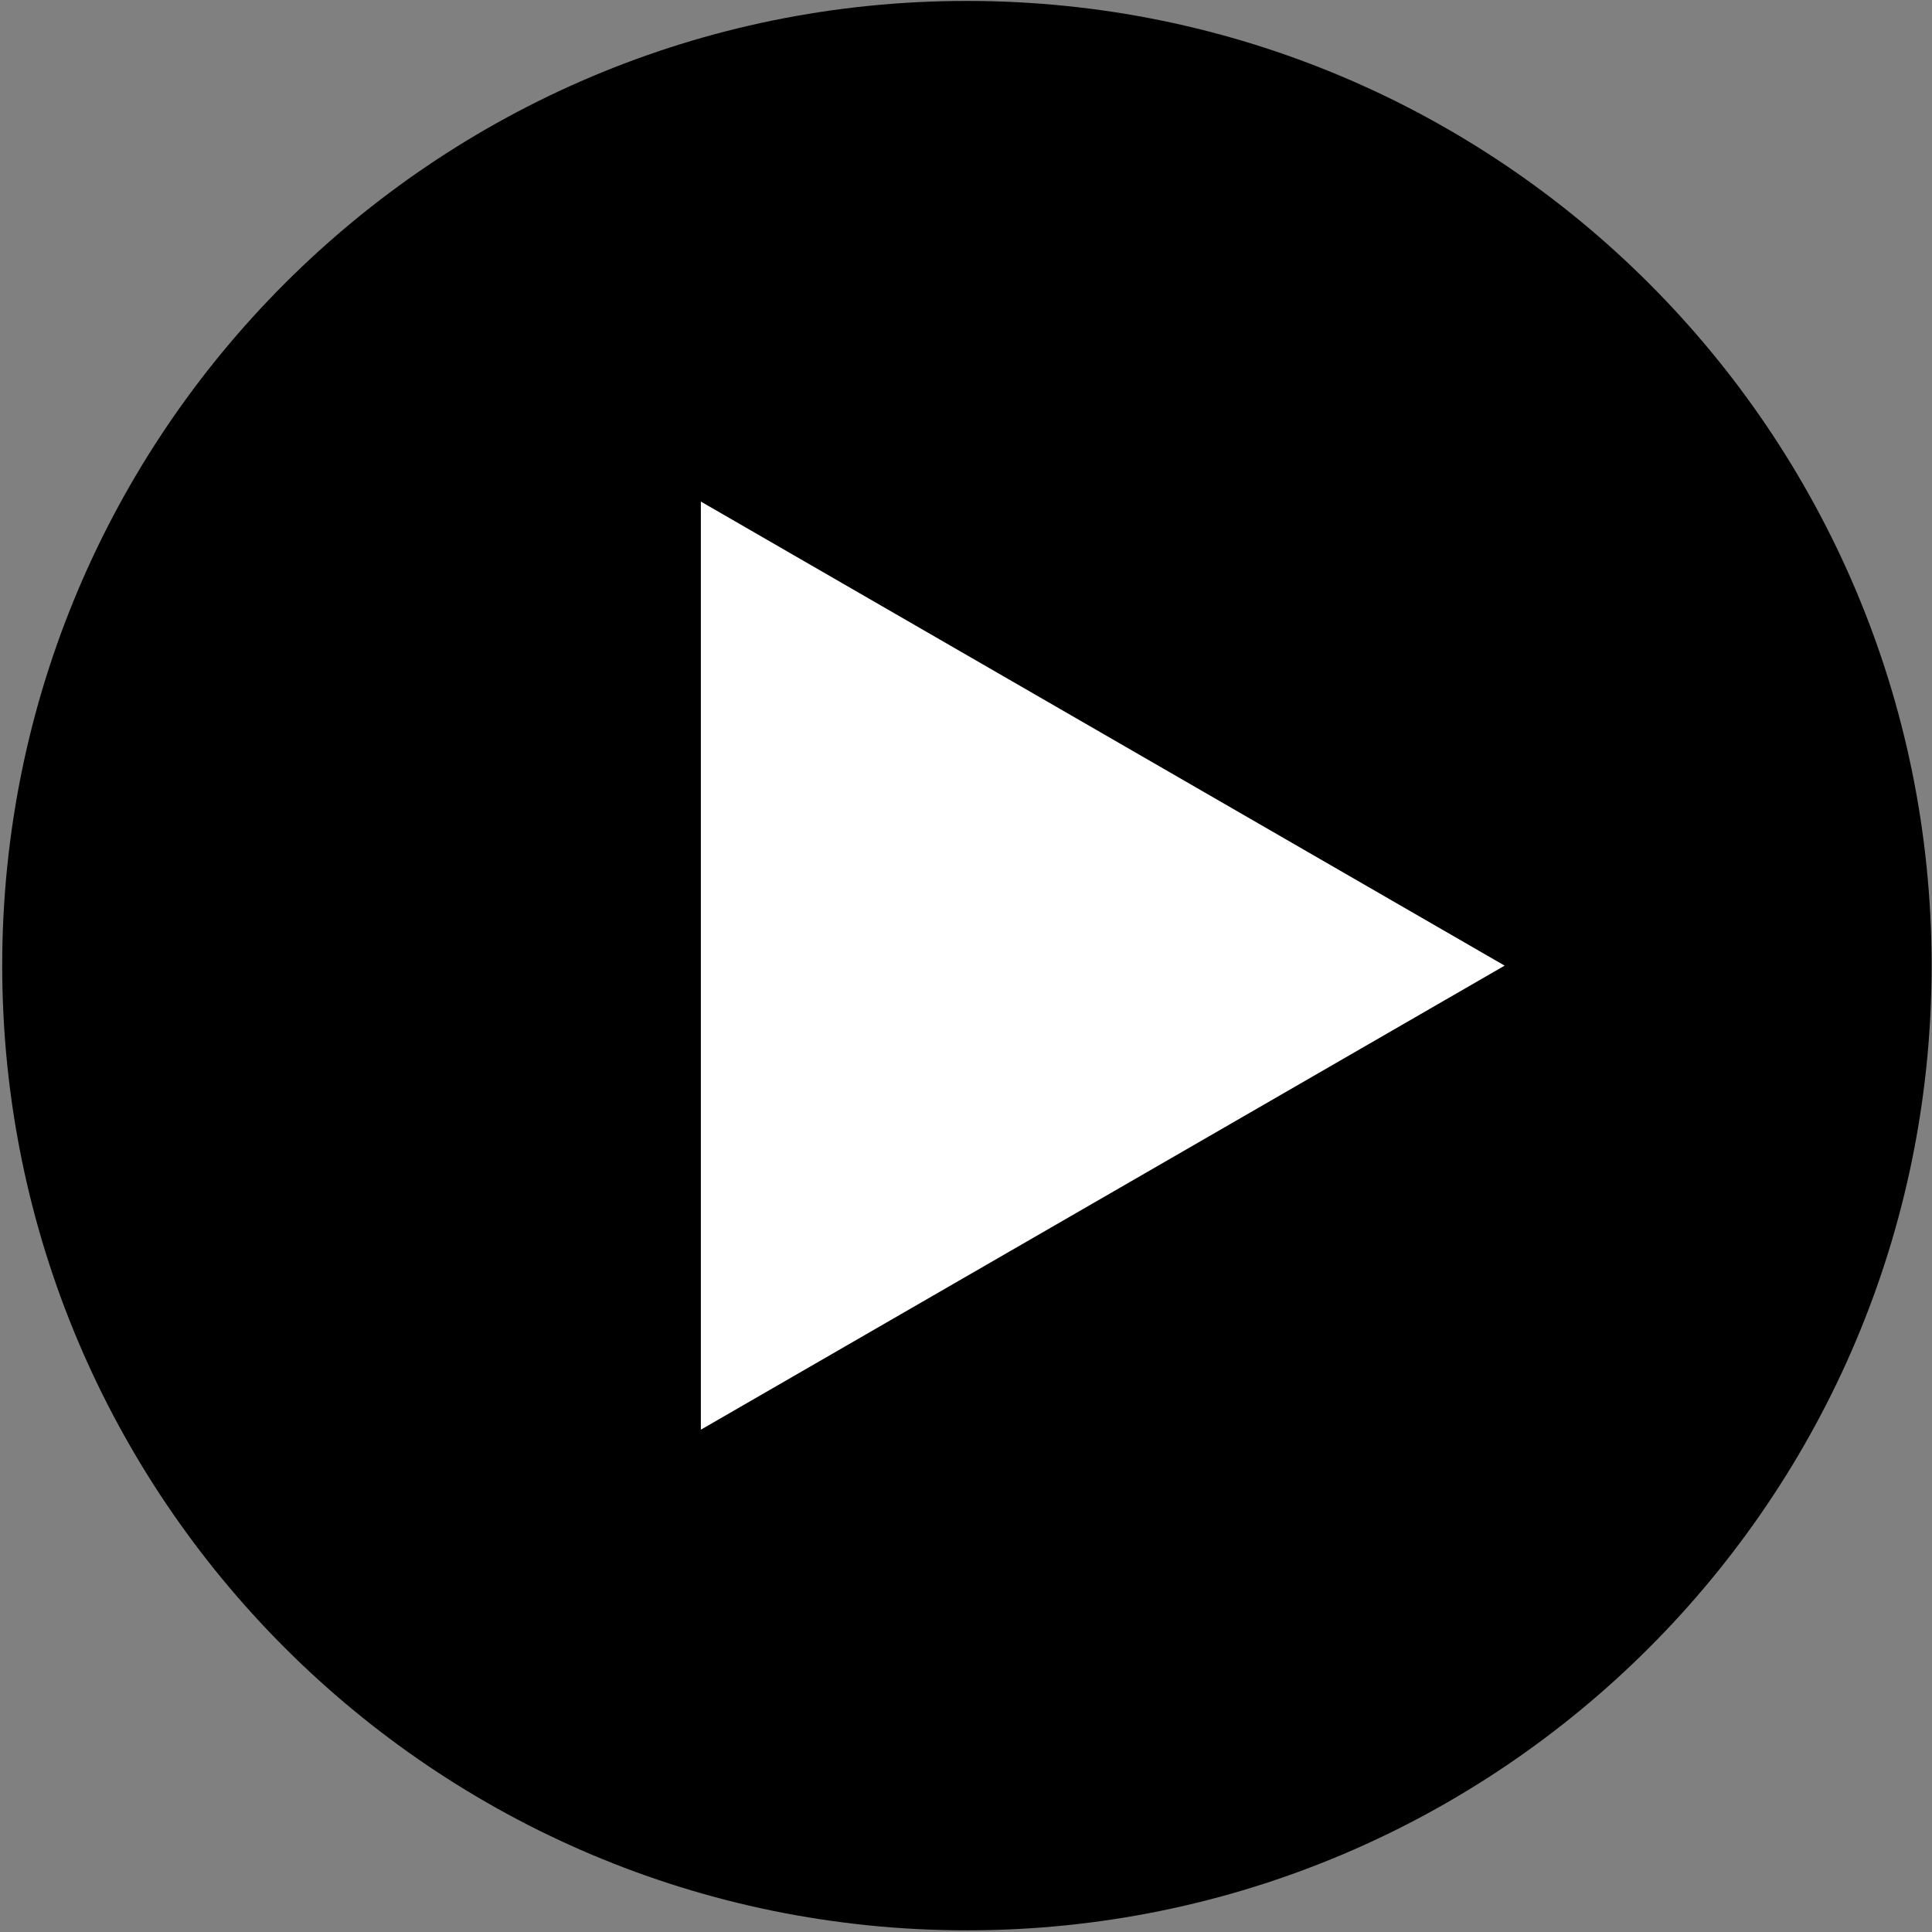
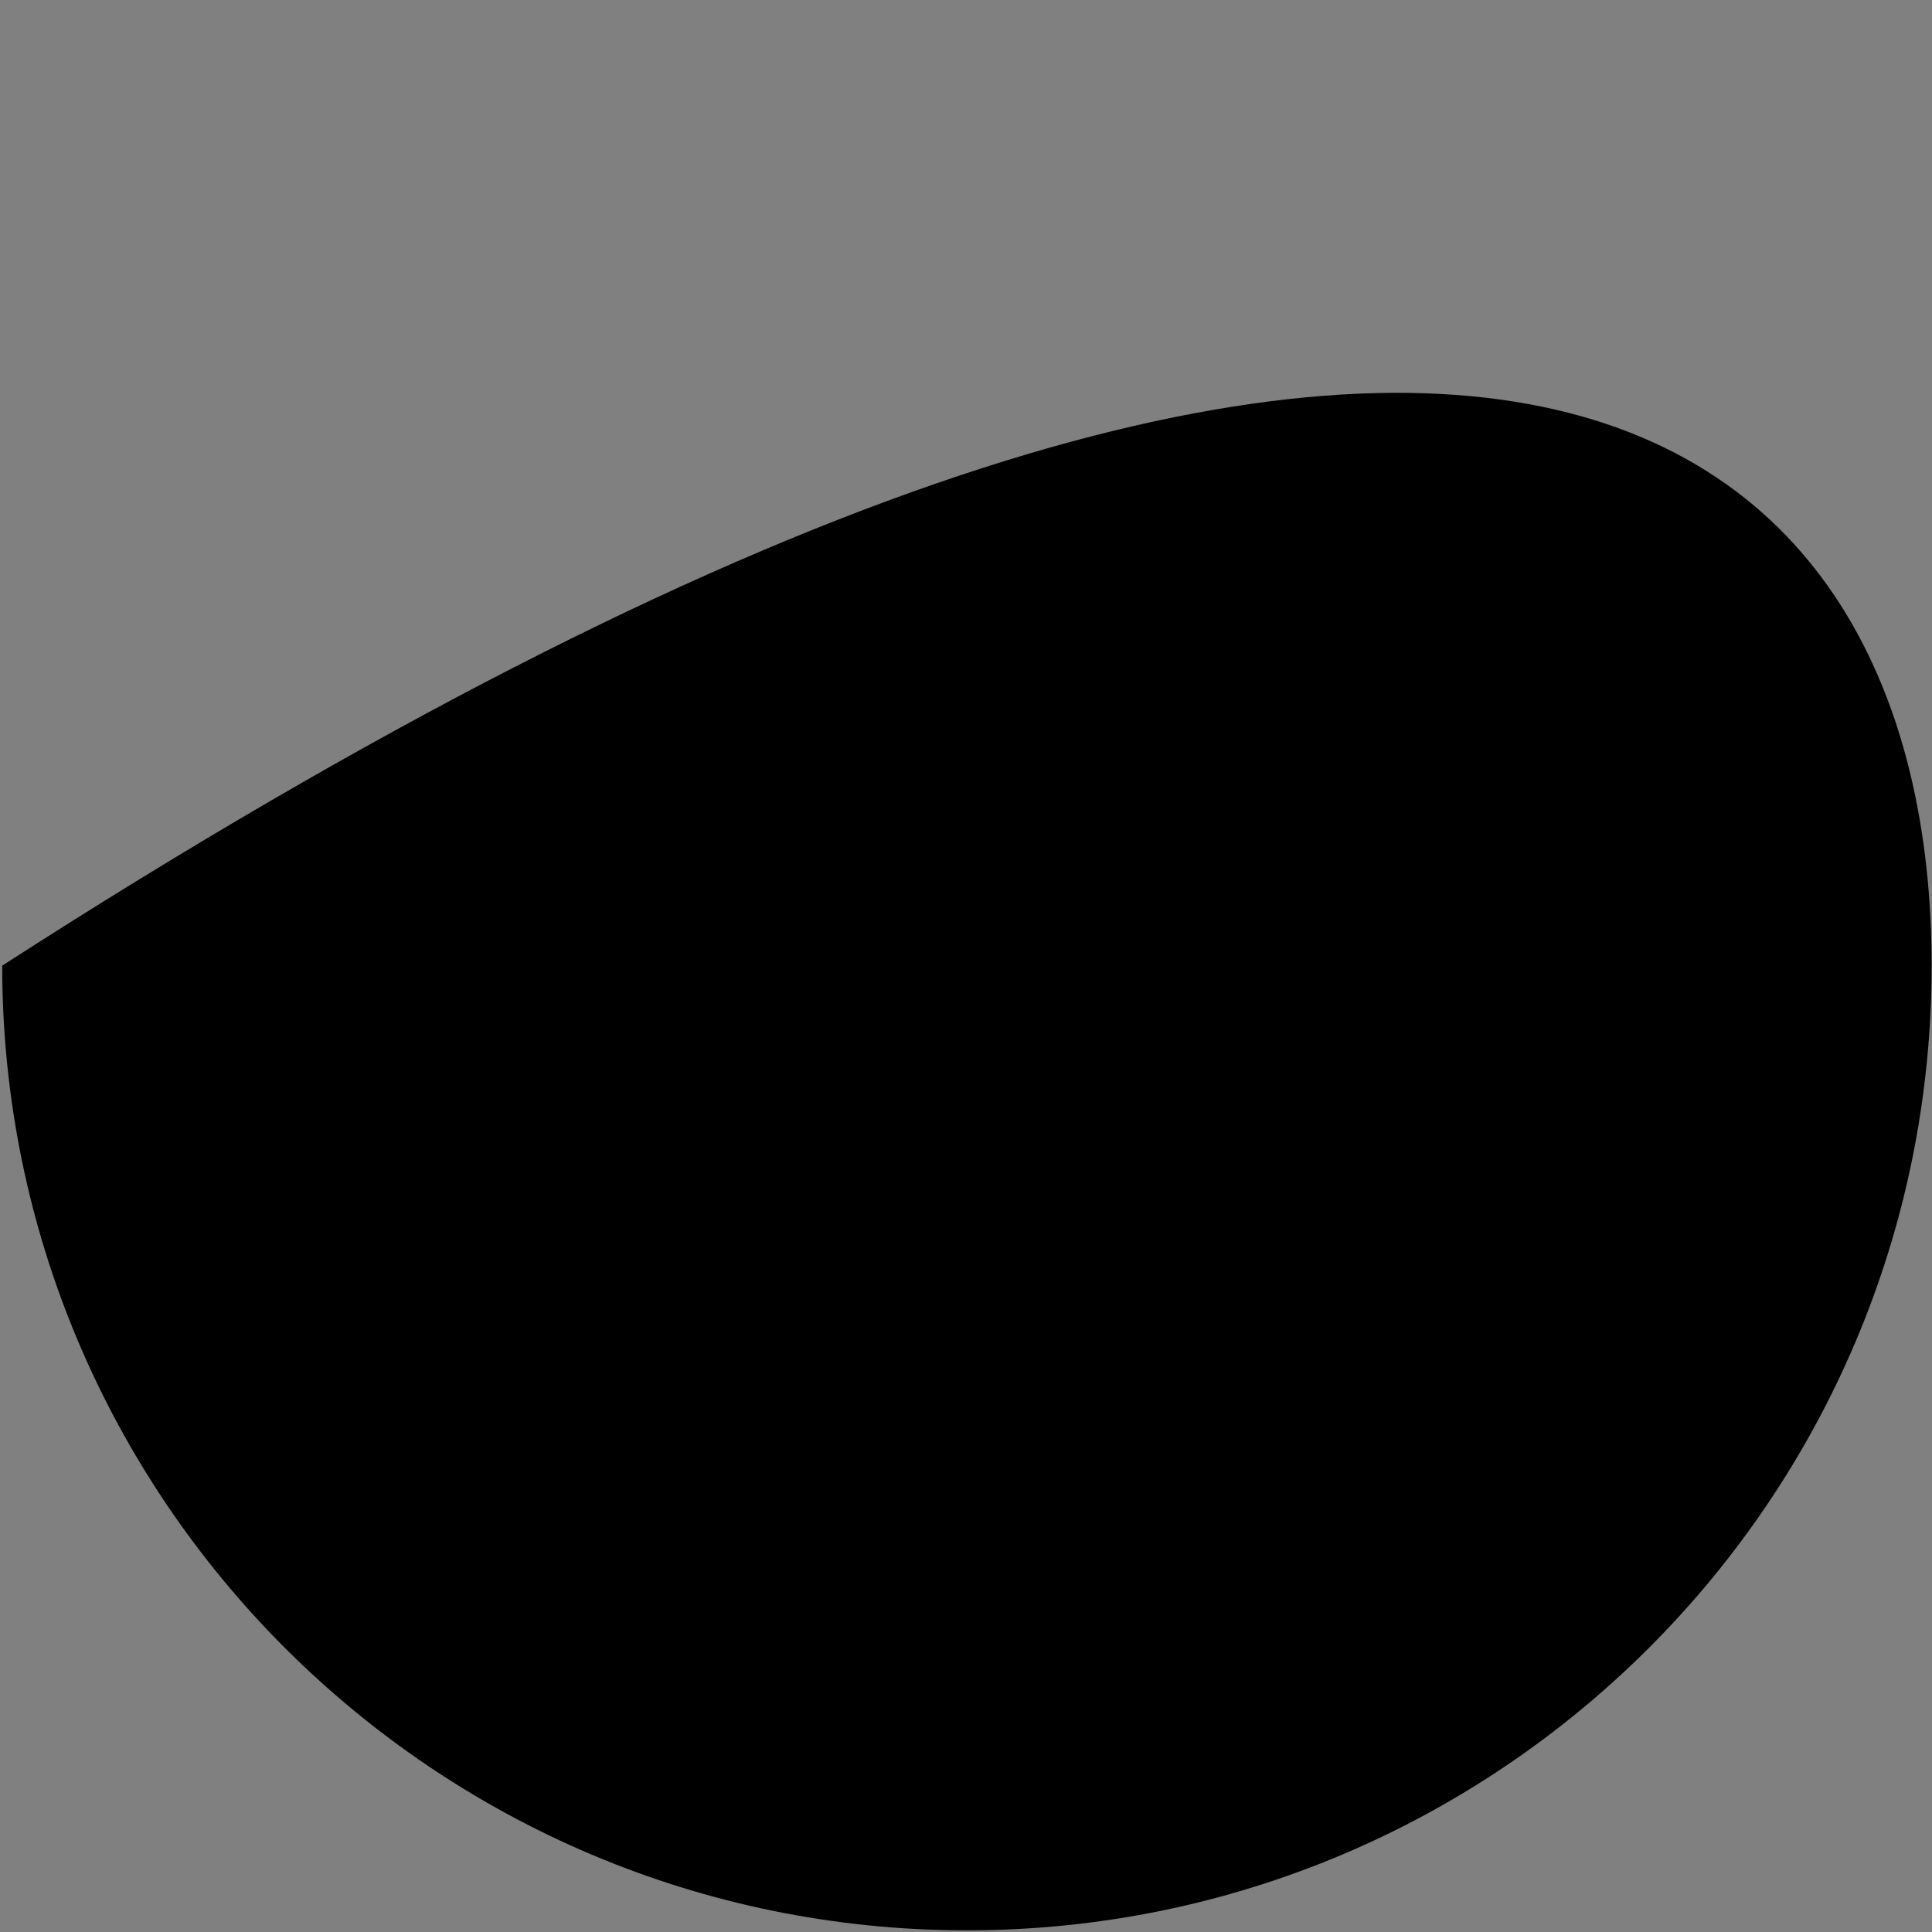
<svg xmlns="http://www.w3.org/2000/svg" width="560" height="560" viewBox="0 0 560 560" fill="none">
  <rect x="0" y="0" width="560" height="560" fill="#808080" stroke="none" />
-   <path d="M559.89 279.892C559.89 434.325 434.698 559.517 280.265 559.517C125.833 559.517 0.641 434.325 0.641 279.892C0.641 125.46 125.833 0.268 280.265 0.268C434.698 0.268 559.89 125.46 559.89 279.892Z" fill="black" />
-   <path d="M436.127 279.893L203.148 414.403V145.383L436.127 279.893Z" fill="white" />
+   <path d="M559.89 279.892C559.89 434.325 434.698 559.517 280.265 559.517C125.833 559.517 0.641 434.325 0.641 279.892C434.698 0.268 559.89 125.46 559.89 279.892Z" fill="black" />
</svg>